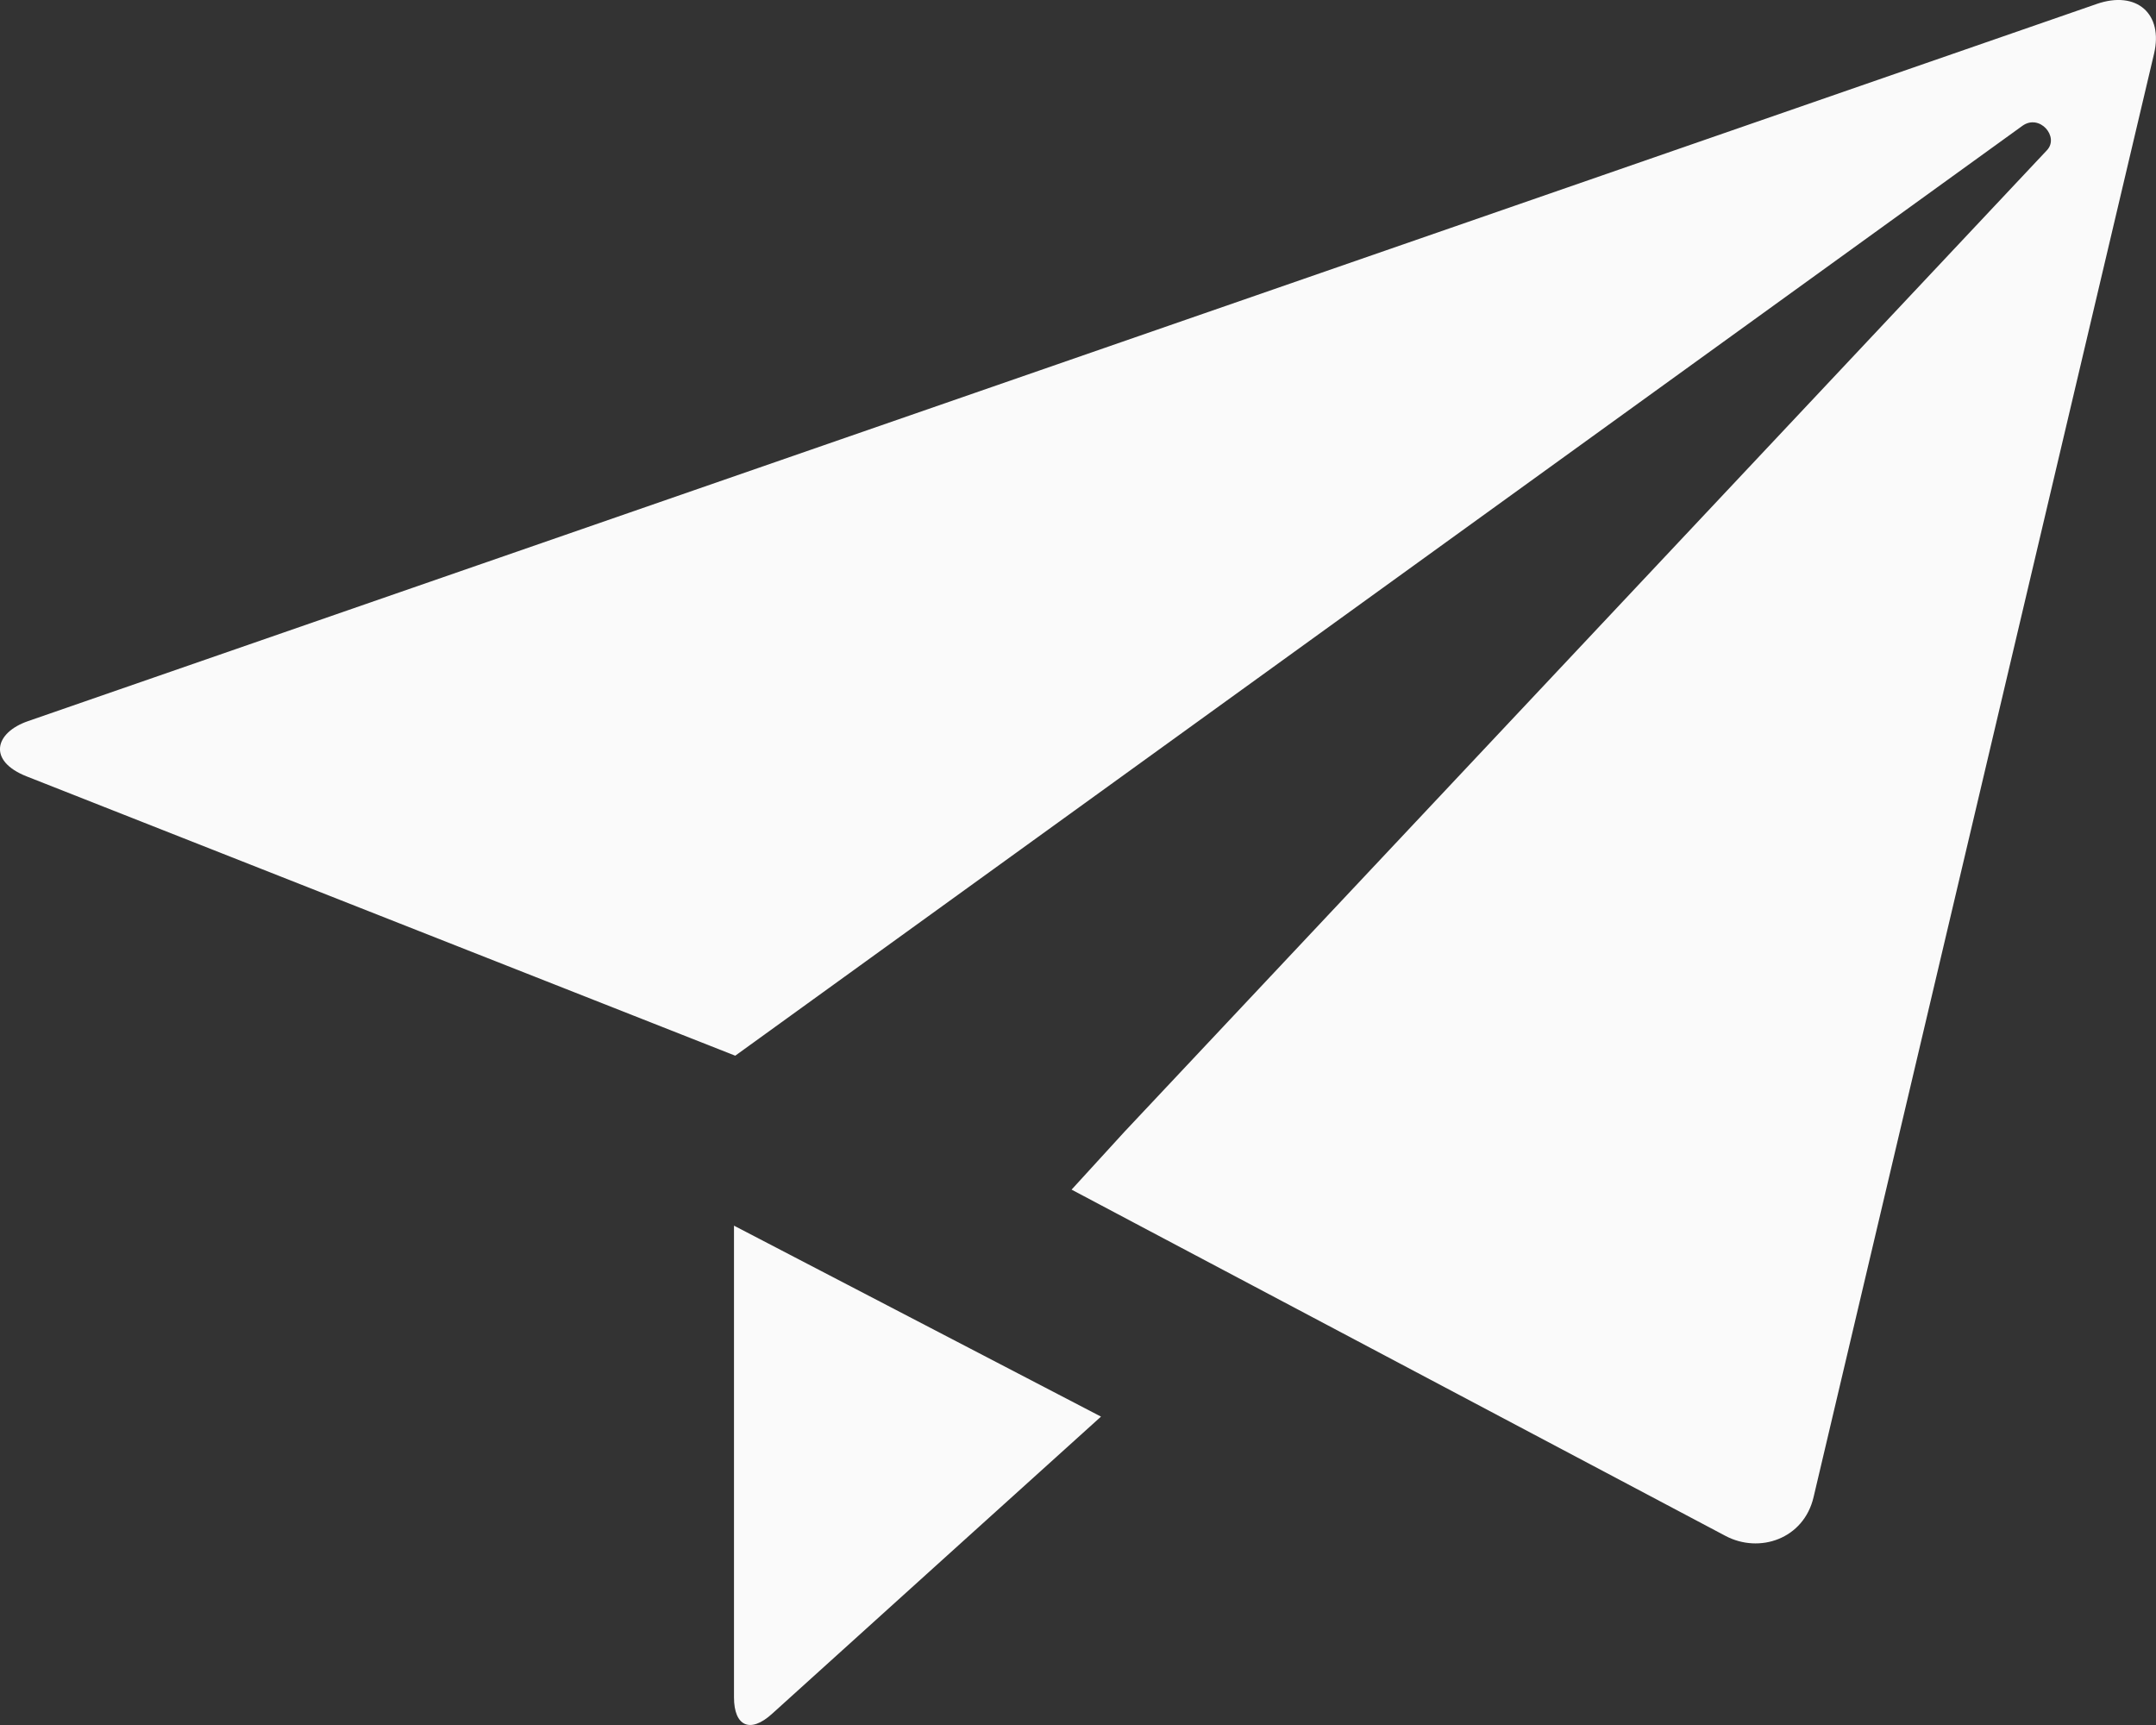
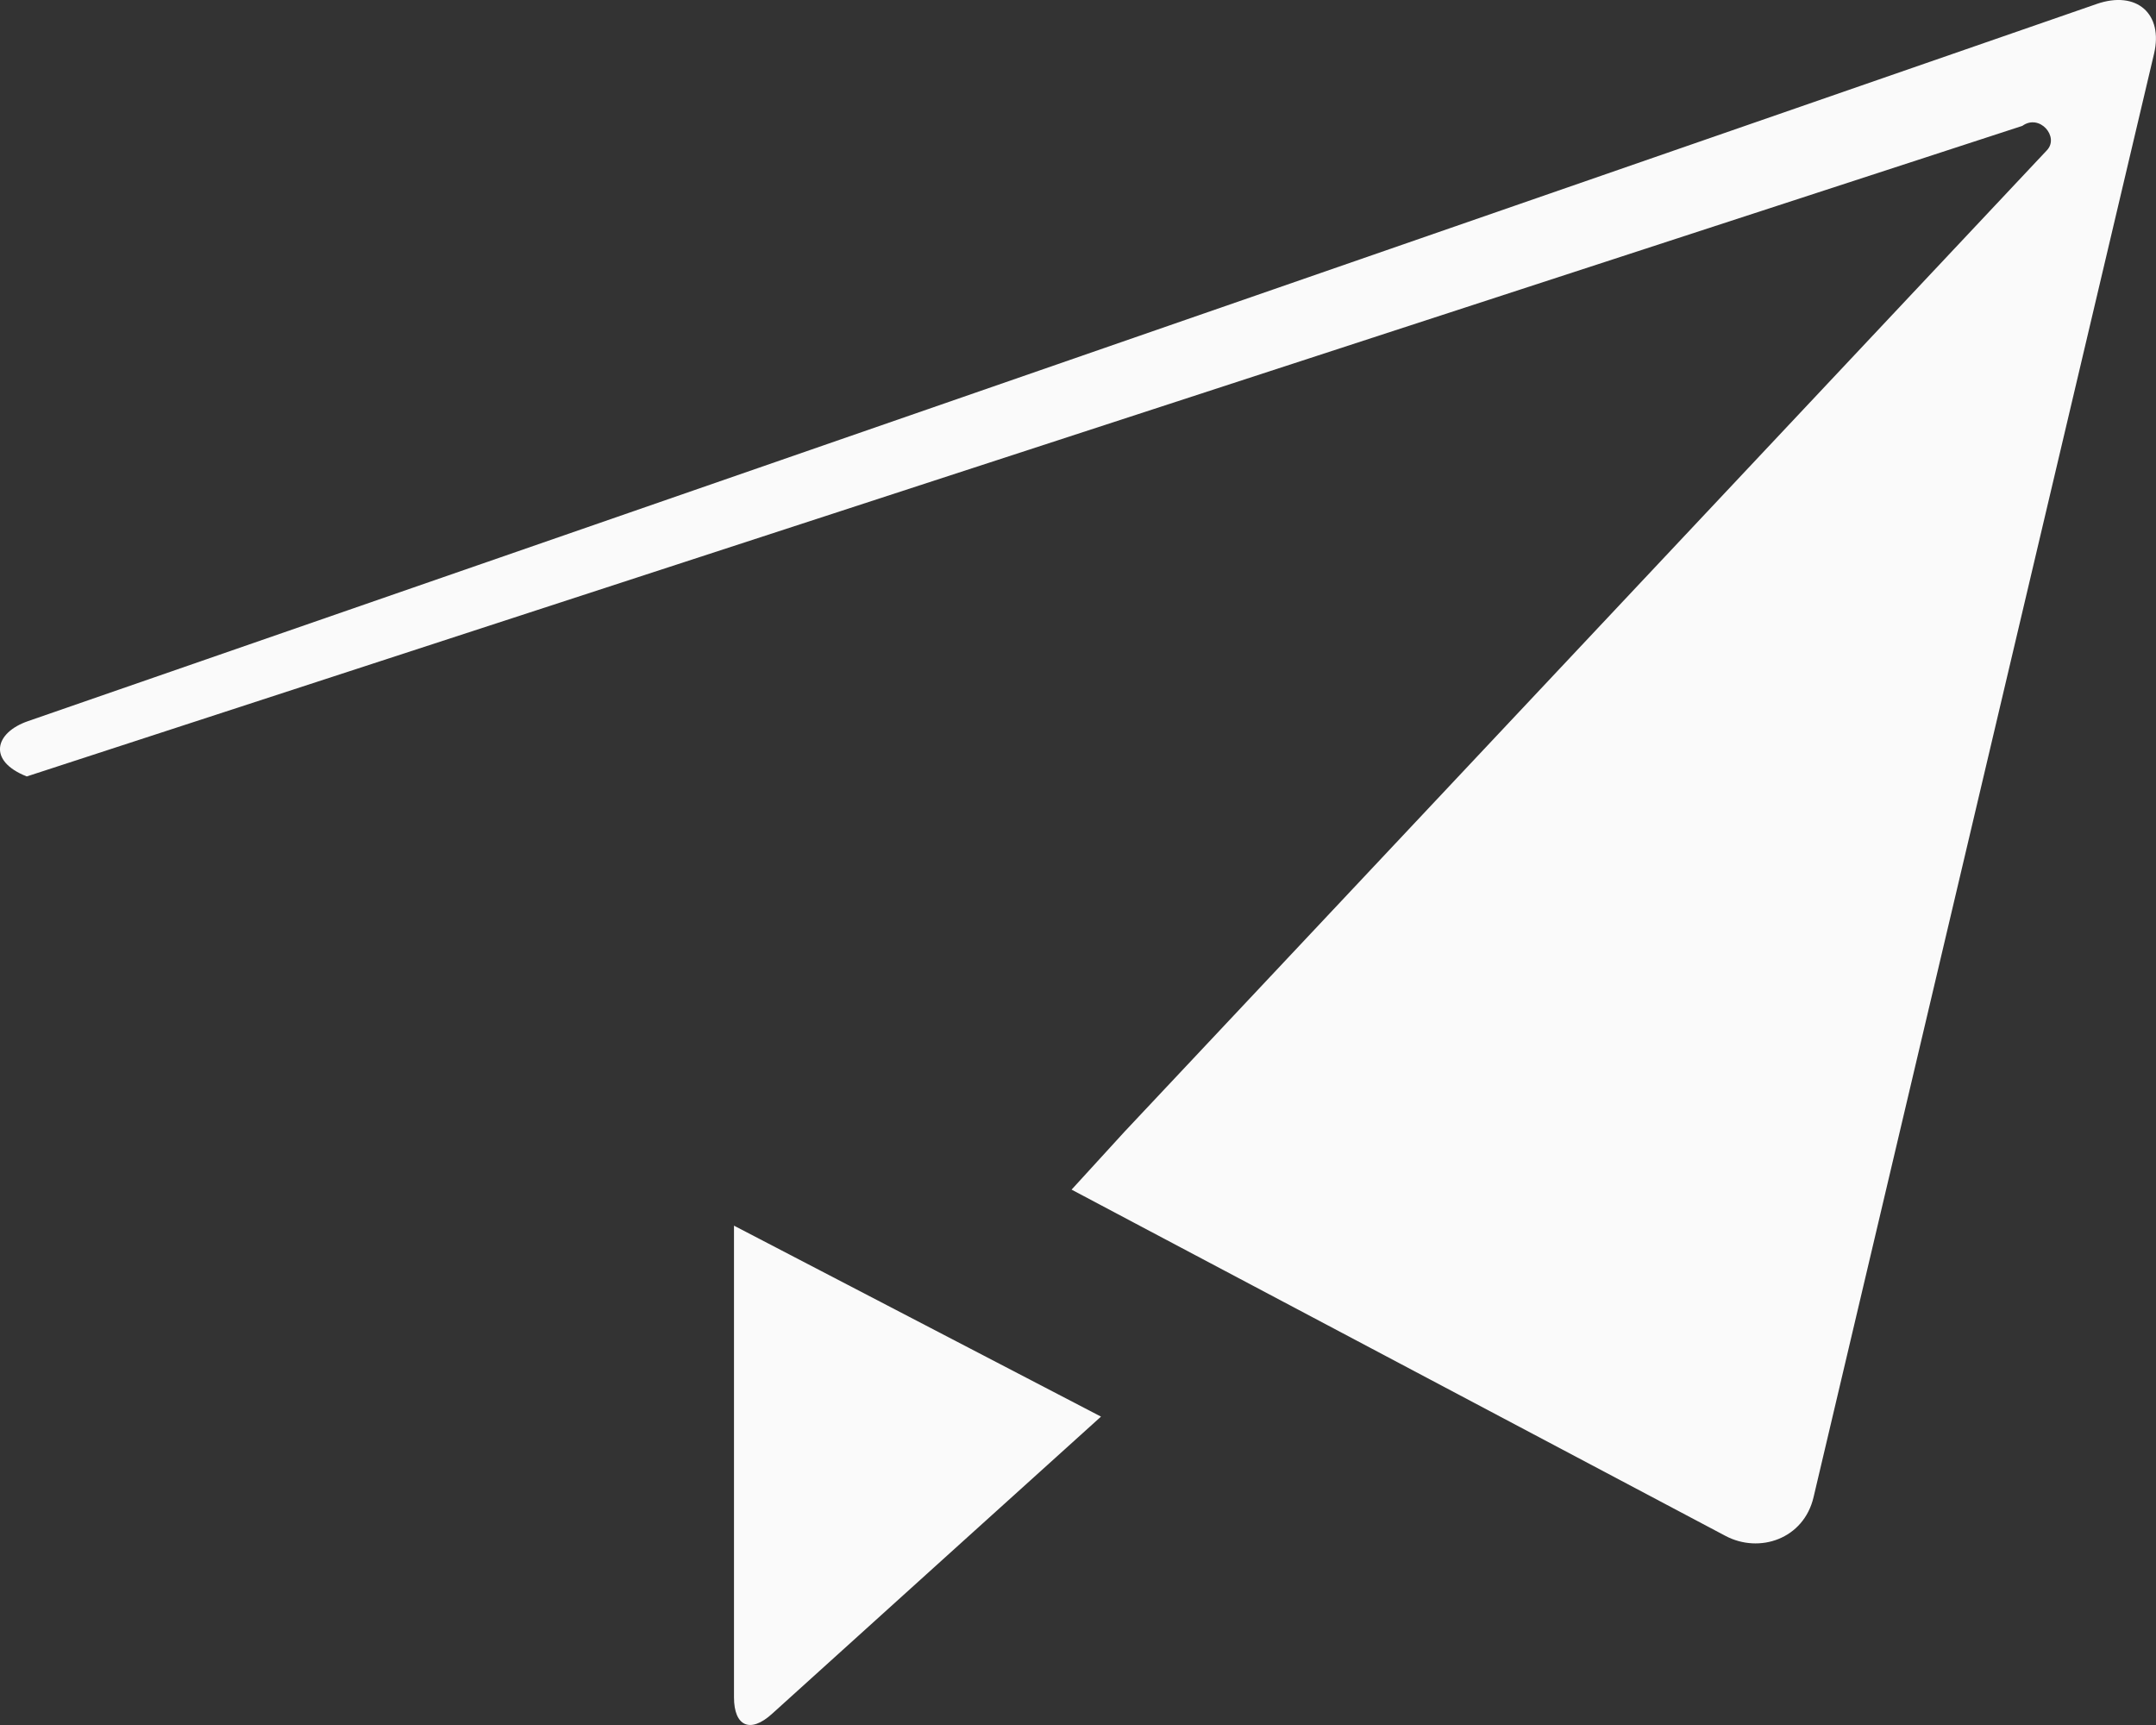
<svg xmlns="http://www.w3.org/2000/svg" width="45" height="36" fill="none">
  <rect width="100%" height="100%" fill="#333333" stroke="none" />
-   <path fill-rule="evenodd" clip-rule="evenodd" d="M43.762.083.584 15.05c-.695.24-.85.83-.025 1.154l9.283 3.659 5.504 2.169L42.21 2.627c.36-.261.777.228.514.508l-19.25 20.48-.001.001-1.107 1.211 1.464.776 12.183 6.45c.71.377 1.634.064 1.839-.805l7.108-30.13c.194-.824-.358-1.326-1.199-1.035ZM15.32 35.423c0 .598.334.764.797.341.605-.55 6.863-6.2 6.863-6.2l-7.66-3.985v9.844Z" fill="#FAFAFA" />
+   <path fill-rule="evenodd" clip-rule="evenodd" d="M43.762.083.584 15.05c-.695.24-.85.83-.025 1.154L42.21 2.627c.36-.261.777.228.514.508l-19.25 20.48-.001.001-1.107 1.211 1.464.776 12.183 6.45c.71.377 1.634.064 1.839-.805l7.108-30.13c.194-.824-.358-1.326-1.199-1.035ZM15.32 35.423c0 .598.334.764.797.341.605-.55 6.863-6.2 6.863-6.2l-7.66-3.985v9.844Z" fill="#FAFAFA" />
</svg>